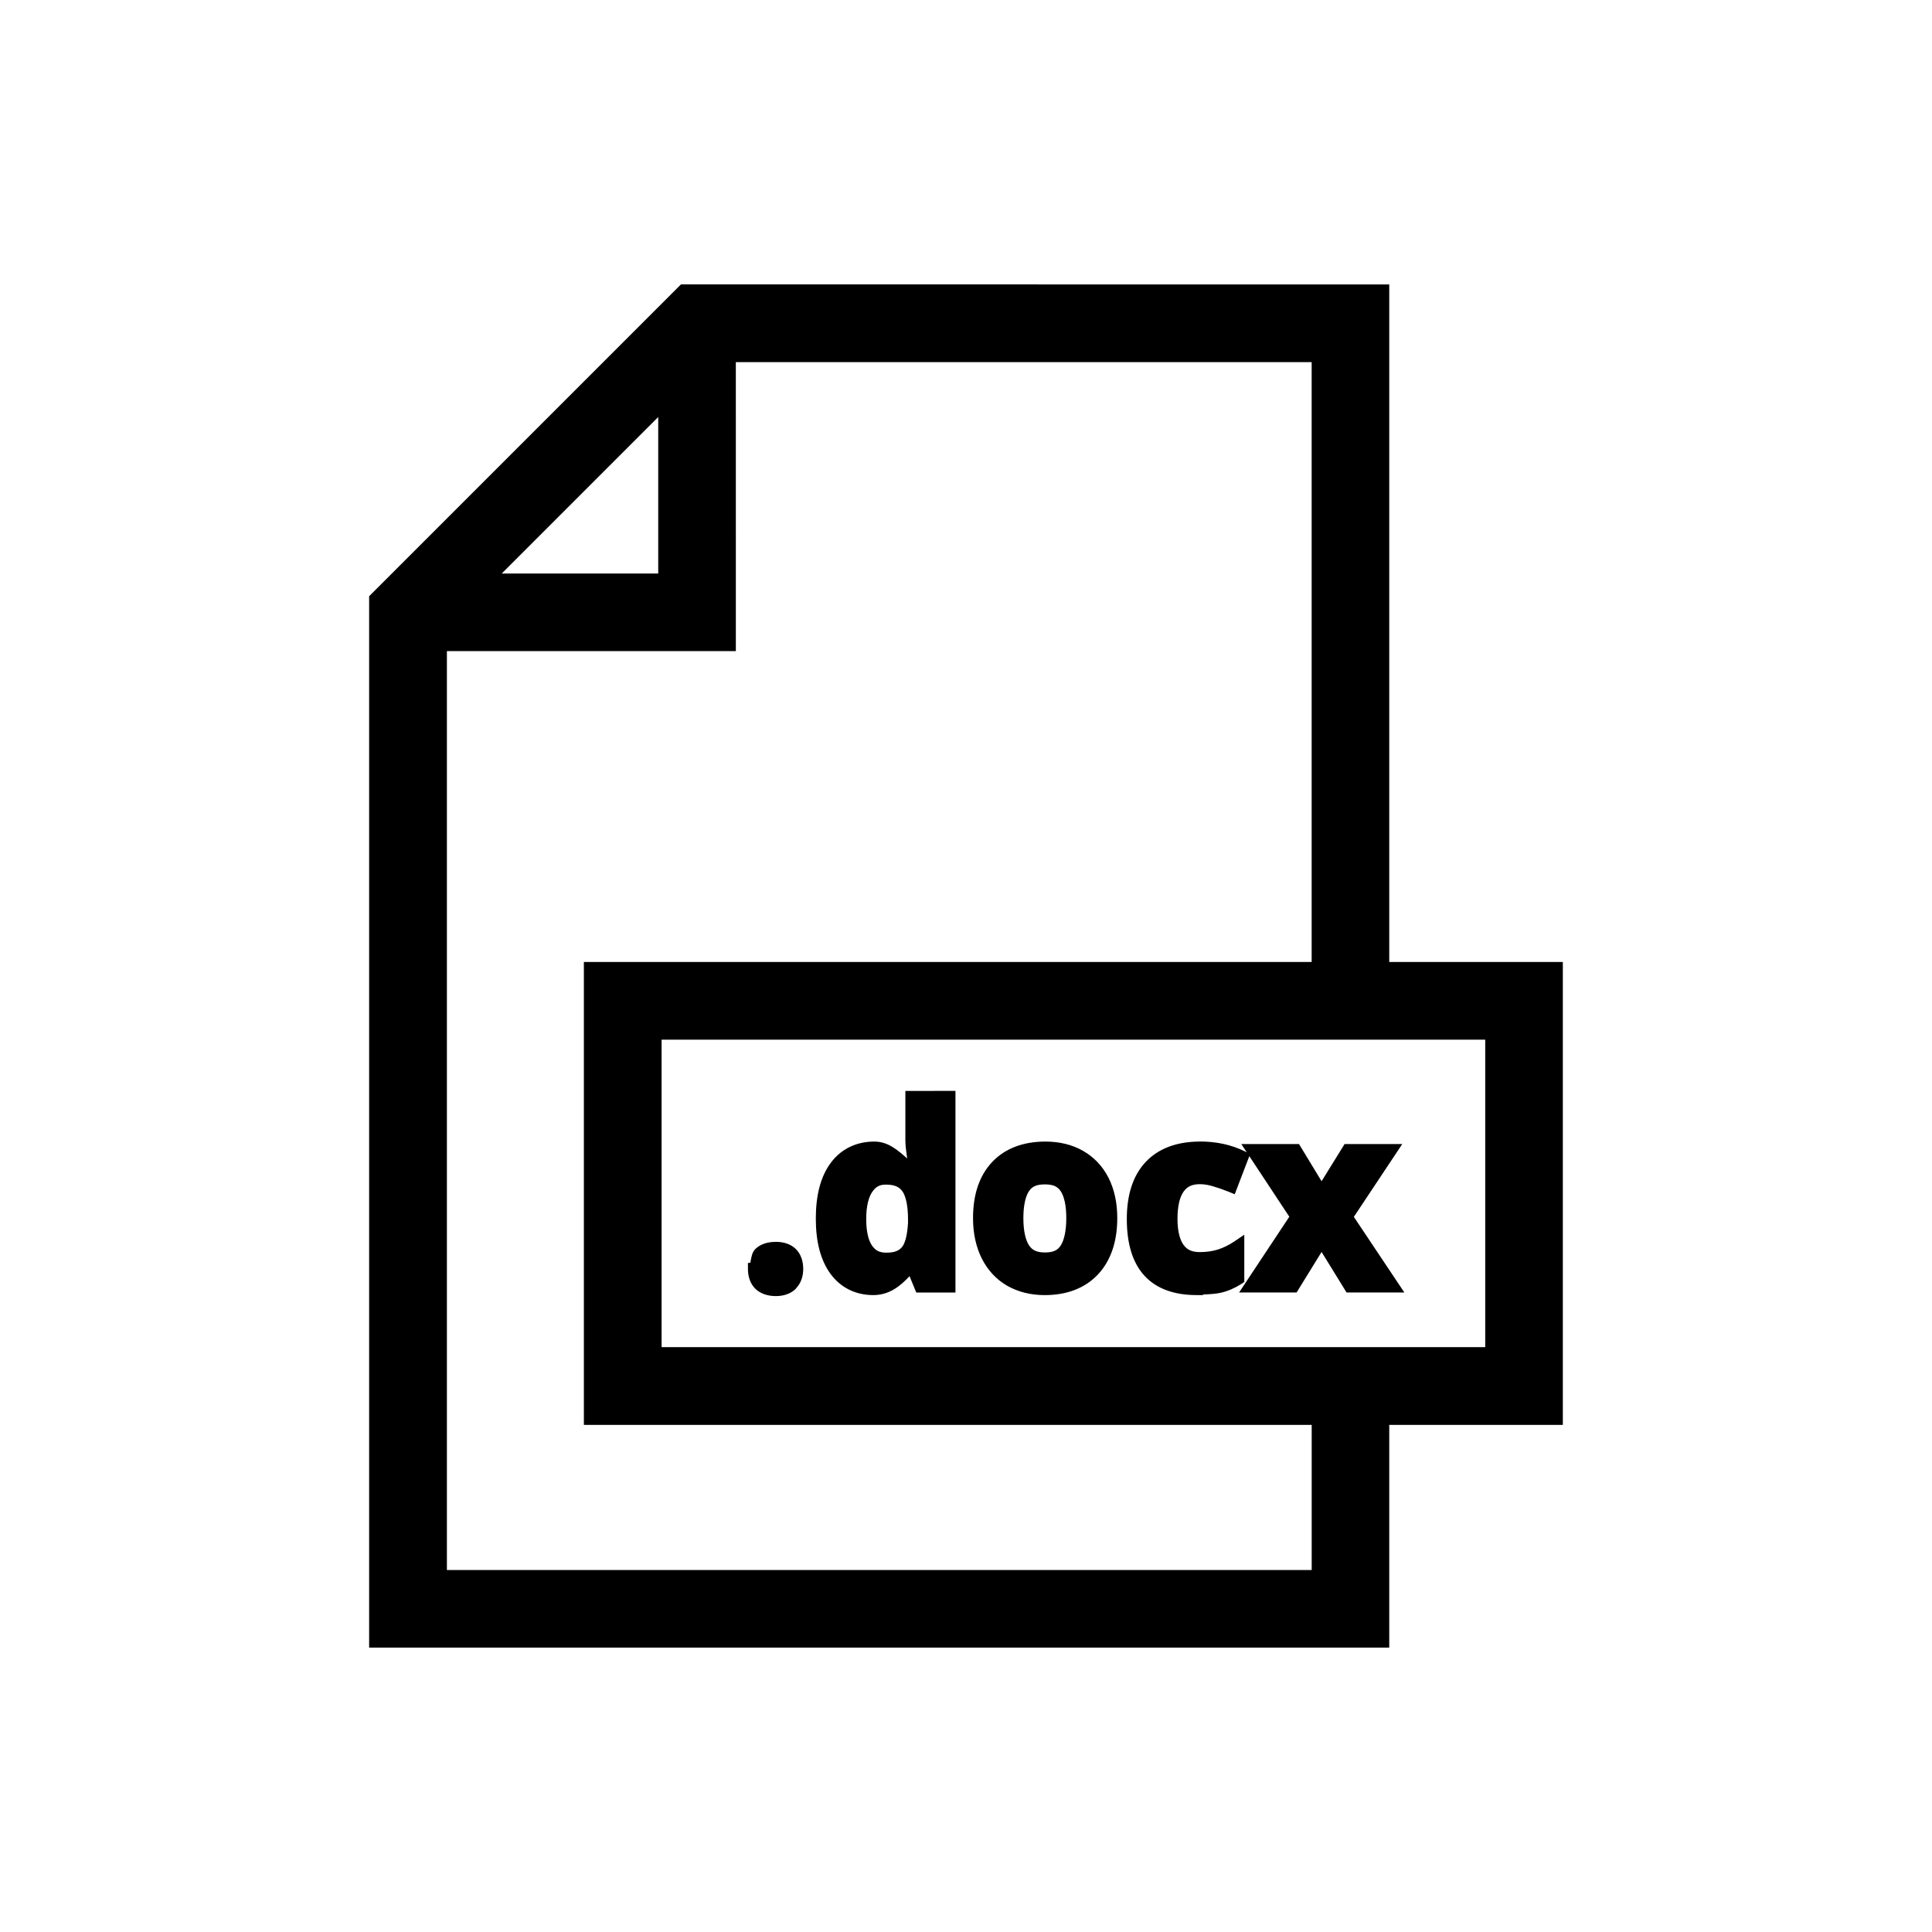
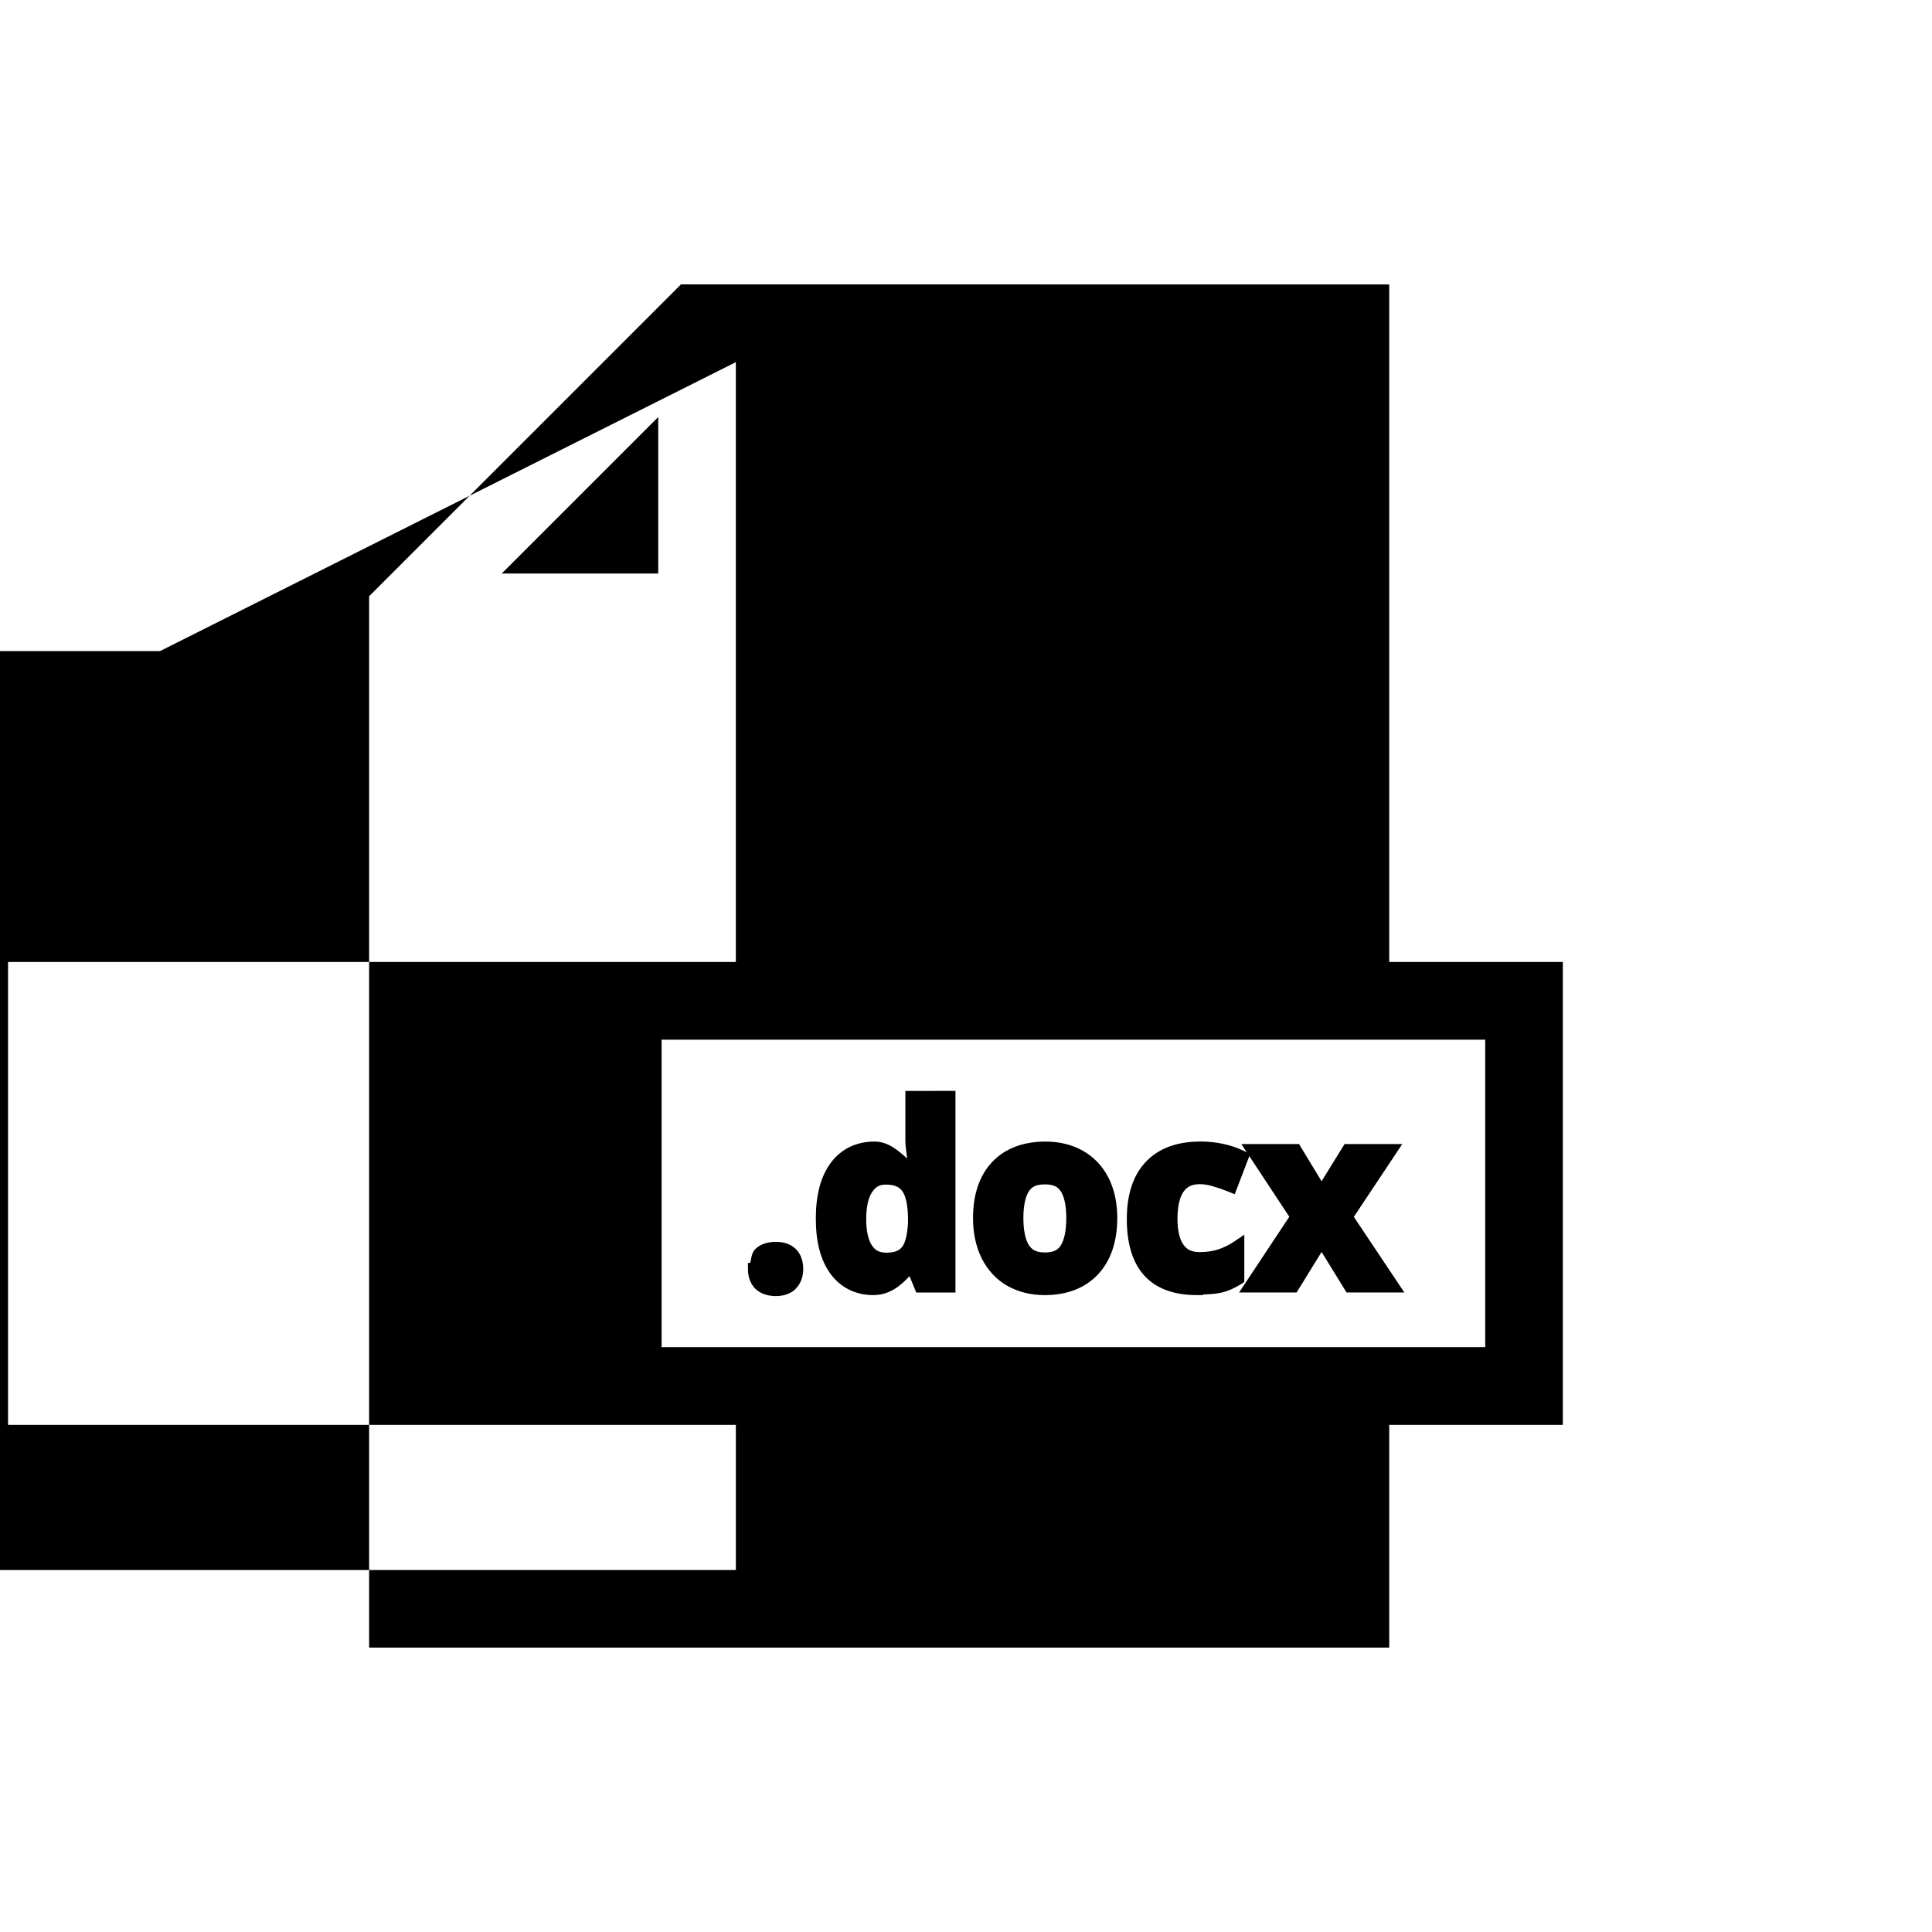
<svg xmlns="http://www.w3.org/2000/svg" fill="#000000" width="800px" height="800px" version="1.1" viewBox="144 144 512 512">
-   <path d="m324.46 219.37-82.637 82.637v278.63h270.34v-59.02h46.004v-122.68h-46.004v-179.56zm14.543 20.605h152.6v158.96l-192.87-0.004v122.68l192.88 0.004v38.453h-229.18v-243.52h76.574zm-20.566 14.543v41.465h-41.465zm0.895 165.01h218.27v81.484h-218.27zm64.602 13.578v13.246c0 1.391 0.281 3.055 0.473 4.644-2.504-2.184-5.031-4.469-8.699-4.469-4.746 0-8.777 1.934-11.531 5.617-2.734 3.672-3.977 8.668-3.977 14.801 0 6.043 1.219 10.992 3.906 14.66 2.703 3.664 6.668 5.609 11.336 5.609 4.125 0 7.078-2.281 9.594-5.019l1.789 4.348h10.383v-53.441zm37.117 13.422c-5.867 0-10.719 1.809-14.129 5.43-3.418 3.633-5.059 8.668-5.059 14.84 0 3.988 0.758 7.574 2.301 10.676 1.562 3.102 3.812 5.566 6.731 7.254 2.918 1.66 6.269 2.488 9.969 2.488 5.852 0 10.695-1.828 14.129-5.5 3.43-3.672 5.098-8.766 5.098-14.918 0-3.988-0.758-7.555-2.301-10.637-1.562-3.078-3.852-5.512-6.769-7.172-2.906-1.656-6.246-2.453-9.93-2.461zm40.914 0c-5.992 0-10.922 1.773-14.328 5.391-3.414 3.609-5.019 8.75-5.019 15.145 0 6.402 1.465 11.496 4.644 14.984 3.18 3.492 7.926 5.164 13.836 5.164h1.723v-0.152c1.734-0.074 3.465-0.172 4.793-0.484 1.828-0.434 3.629-1.215 5.352-2.312l0.785-0.523v-12.527l-2.637 1.781c-1.484 0.996-2.953 1.695-4.391 2.156-1.43 0.438-2.988 0.668-4.723 0.668-2.156 0-3.402-0.609-4.359-1.93-0.953-1.316-1.594-3.582-1.594-6.887 0-3.422 0.621-5.801 1.594-7.172 0.973-1.371 2.215-2.008 4.359-2.008 1.145 0 2.277 0.203 3.453 0.559 1.258 0.367 2.66 0.84 4.16 1.445l1.605 0.668 3.867-10.098 10.598 16.051-13.312 20.082h15.242l6.621-10.746 6.621 10.746h15.32l-13.391-20.043 12.832-19.305h-15.281l-6.102 9.859-5.984-9.859h-15.293l1.445 2.195-0.512-0.258c-3.547-1.75-7.539-2.606-11.906-2.609zm-41.074 11.348c2.25 0 3.41 0.578 4.242 1.859 0.875 1.34 1.445 3.691 1.445 7.066 0 3.394-0.57 5.828-1.445 7.223-0.82 1.297-1.98 1.891-4.203 1.891-2.238 0-3.418-0.633-4.281-1.969-0.875-1.398-1.445-3.789-1.445-7.144 0-3.394 0.59-5.754 1.445-7.066 0.836-1.285 2.012-1.859 4.242-1.859zm-42.133 0.059c2.32 0 3.559 0.609 4.391 1.781 0.836 1.164 1.484 3.648 1.484 7.332v1.043c-0.191 3.277-0.785 5.406-1.566 6.356-0.781 0.984-1.984 1.523-4.16 1.523-1.828 0-2.894-0.555-3.828-1.898-0.914-1.344-1.523-3.664-1.523-6.988 0-3.34 0.594-5.684 1.523-7.106 0.973-1.473 1.98-2.047 3.68-2.047zm-29.176 15.172c-2.121 0.004-4.019 0.566-5.375 1.859-0.953 0.906-1.102 2.336-1.367 3.68l-0.629 0.059v1.602c0 2.062 0.645 3.949 2.008 5.273 1.371 1.301 3.293 1.898 5.391 1.898 2.066 0 3.93-0.609 5.285-1.93v-0.059c1.332-1.332 1.969-3.18 1.969-5.207 0-2.062-0.625-3.977-1.969-5.285-1.328-1.309-3.219-1.895-5.293-1.898z" fill-rule="evenodd" />
+   <path d="m324.46 219.37-82.637 82.637v278.63h270.34v-59.02h46.004v-122.68h-46.004v-179.56zm14.543 20.605v158.96l-192.87-0.004v122.68l192.88 0.004v38.453h-229.18v-243.52h76.574zm-20.566 14.543v41.465h-41.465zm0.895 165.01h218.27v81.484h-218.27zm64.602 13.578v13.246c0 1.391 0.281 3.055 0.473 4.644-2.504-2.184-5.031-4.469-8.699-4.469-4.746 0-8.777 1.934-11.531 5.617-2.734 3.672-3.977 8.668-3.977 14.801 0 6.043 1.219 10.992 3.906 14.66 2.703 3.664 6.668 5.609 11.336 5.609 4.125 0 7.078-2.281 9.594-5.019l1.789 4.348h10.383v-53.441zm37.117 13.422c-5.867 0-10.719 1.809-14.129 5.43-3.418 3.633-5.059 8.668-5.059 14.84 0 3.988 0.758 7.574 2.301 10.676 1.562 3.102 3.812 5.566 6.731 7.254 2.918 1.66 6.269 2.488 9.969 2.488 5.852 0 10.695-1.828 14.129-5.5 3.43-3.672 5.098-8.766 5.098-14.918 0-3.988-0.758-7.555-2.301-10.637-1.562-3.078-3.852-5.512-6.769-7.172-2.906-1.656-6.246-2.453-9.93-2.461zm40.914 0c-5.992 0-10.922 1.773-14.328 5.391-3.414 3.609-5.019 8.75-5.019 15.145 0 6.402 1.465 11.496 4.644 14.984 3.18 3.492 7.926 5.164 13.836 5.164h1.723v-0.152c1.734-0.074 3.465-0.172 4.793-0.484 1.828-0.434 3.629-1.215 5.352-2.312l0.785-0.523v-12.527l-2.637 1.781c-1.484 0.996-2.953 1.695-4.391 2.156-1.43 0.438-2.988 0.668-4.723 0.668-2.156 0-3.402-0.609-4.359-1.93-0.953-1.316-1.594-3.582-1.594-6.887 0-3.422 0.621-5.801 1.594-7.172 0.973-1.371 2.215-2.008 4.359-2.008 1.145 0 2.277 0.203 3.453 0.559 1.258 0.367 2.66 0.84 4.16 1.445l1.605 0.668 3.867-10.098 10.598 16.051-13.312 20.082h15.242l6.621-10.746 6.621 10.746h15.32l-13.391-20.043 12.832-19.305h-15.281l-6.102 9.859-5.984-9.859h-15.293l1.445 2.195-0.512-0.258c-3.547-1.75-7.539-2.606-11.906-2.609zm-41.074 11.348c2.25 0 3.41 0.578 4.242 1.859 0.875 1.34 1.445 3.691 1.445 7.066 0 3.394-0.57 5.828-1.445 7.223-0.82 1.297-1.98 1.891-4.203 1.891-2.238 0-3.418-0.633-4.281-1.969-0.875-1.398-1.445-3.789-1.445-7.144 0-3.394 0.59-5.754 1.445-7.066 0.836-1.285 2.012-1.859 4.242-1.859zm-42.133 0.059c2.32 0 3.559 0.609 4.391 1.781 0.836 1.164 1.484 3.648 1.484 7.332v1.043c-0.191 3.277-0.785 5.406-1.566 6.356-0.781 0.984-1.984 1.523-4.16 1.523-1.828 0-2.894-0.555-3.828-1.898-0.914-1.344-1.523-3.664-1.523-6.988 0-3.34 0.594-5.684 1.523-7.106 0.973-1.473 1.98-2.047 3.68-2.047zm-29.176 15.172c-2.121 0.004-4.019 0.566-5.375 1.859-0.953 0.906-1.102 2.336-1.367 3.68l-0.629 0.059v1.602c0 2.062 0.645 3.949 2.008 5.273 1.371 1.301 3.293 1.898 5.391 1.898 2.066 0 3.93-0.609 5.285-1.93v-0.059c1.332-1.332 1.969-3.18 1.969-5.207 0-2.062-0.625-3.977-1.969-5.285-1.328-1.309-3.219-1.895-5.293-1.898z" fill-rule="evenodd" />
</svg>